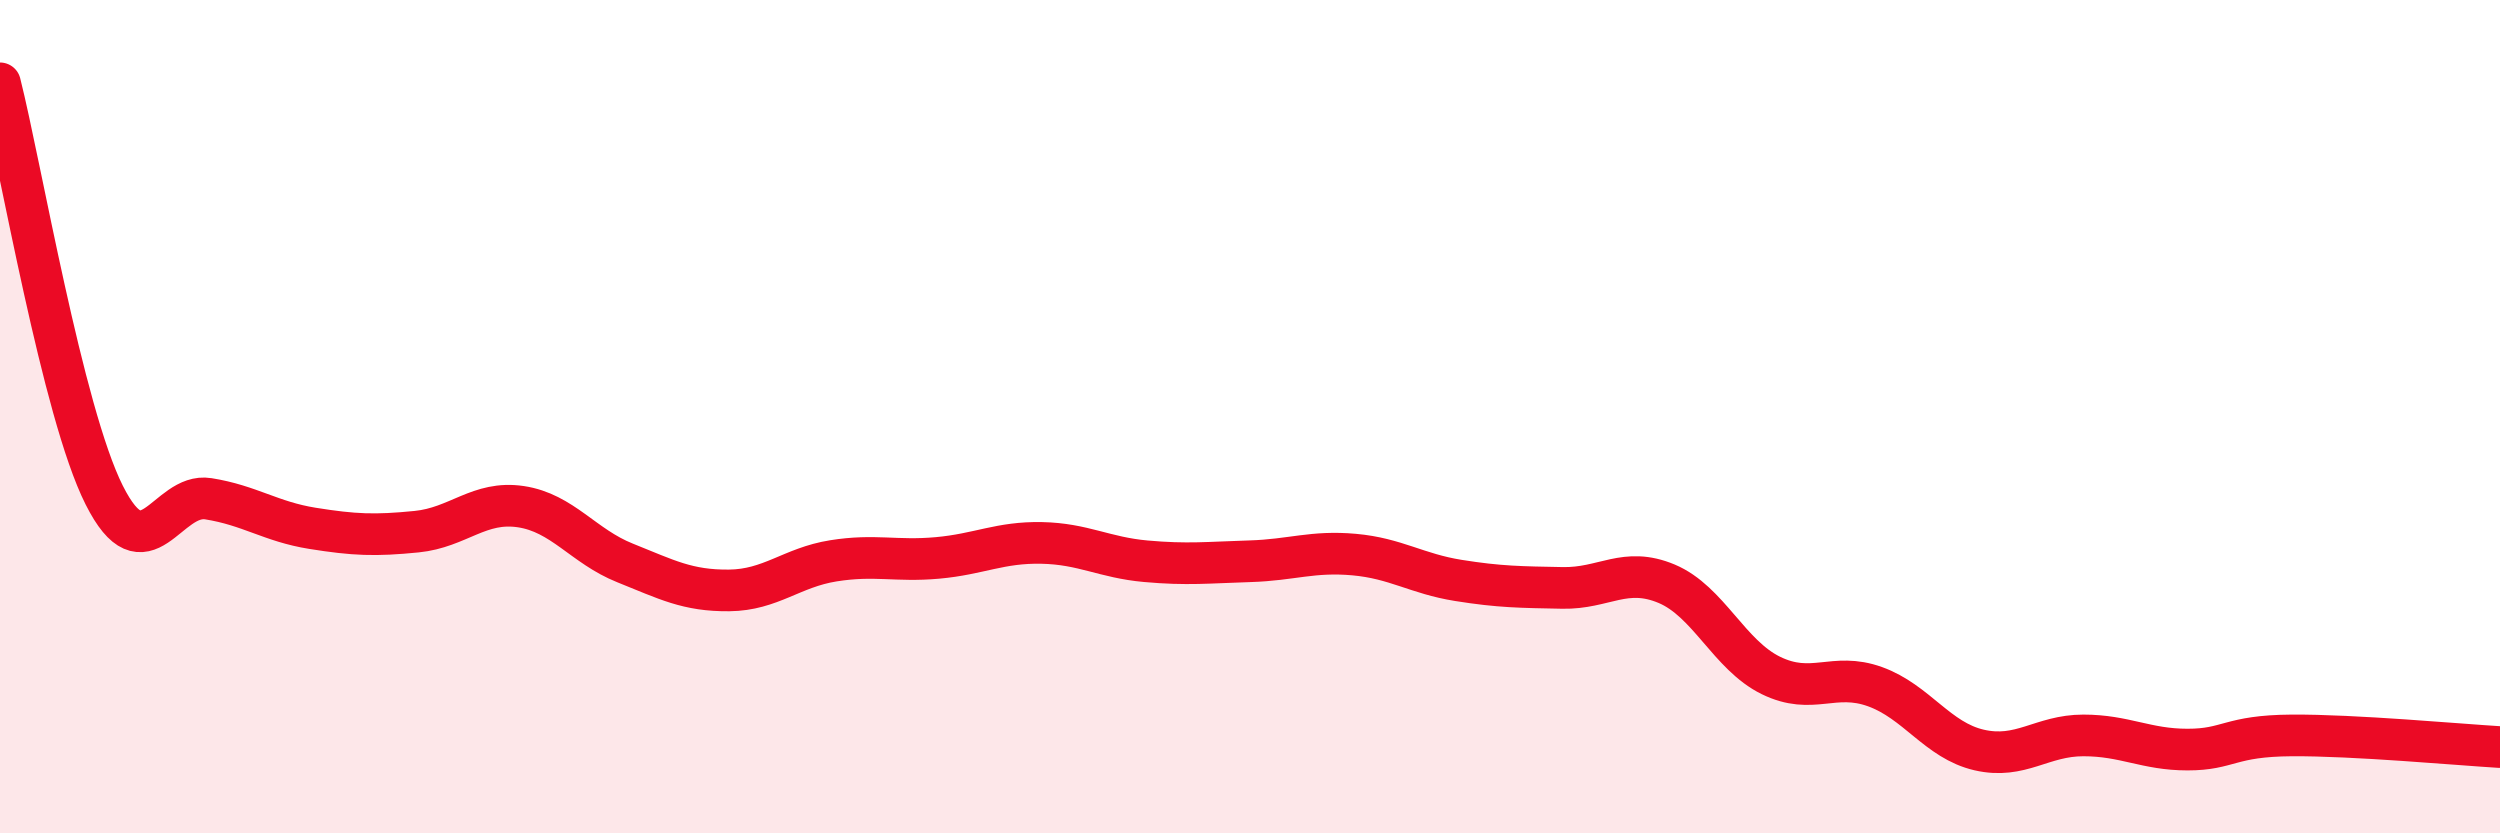
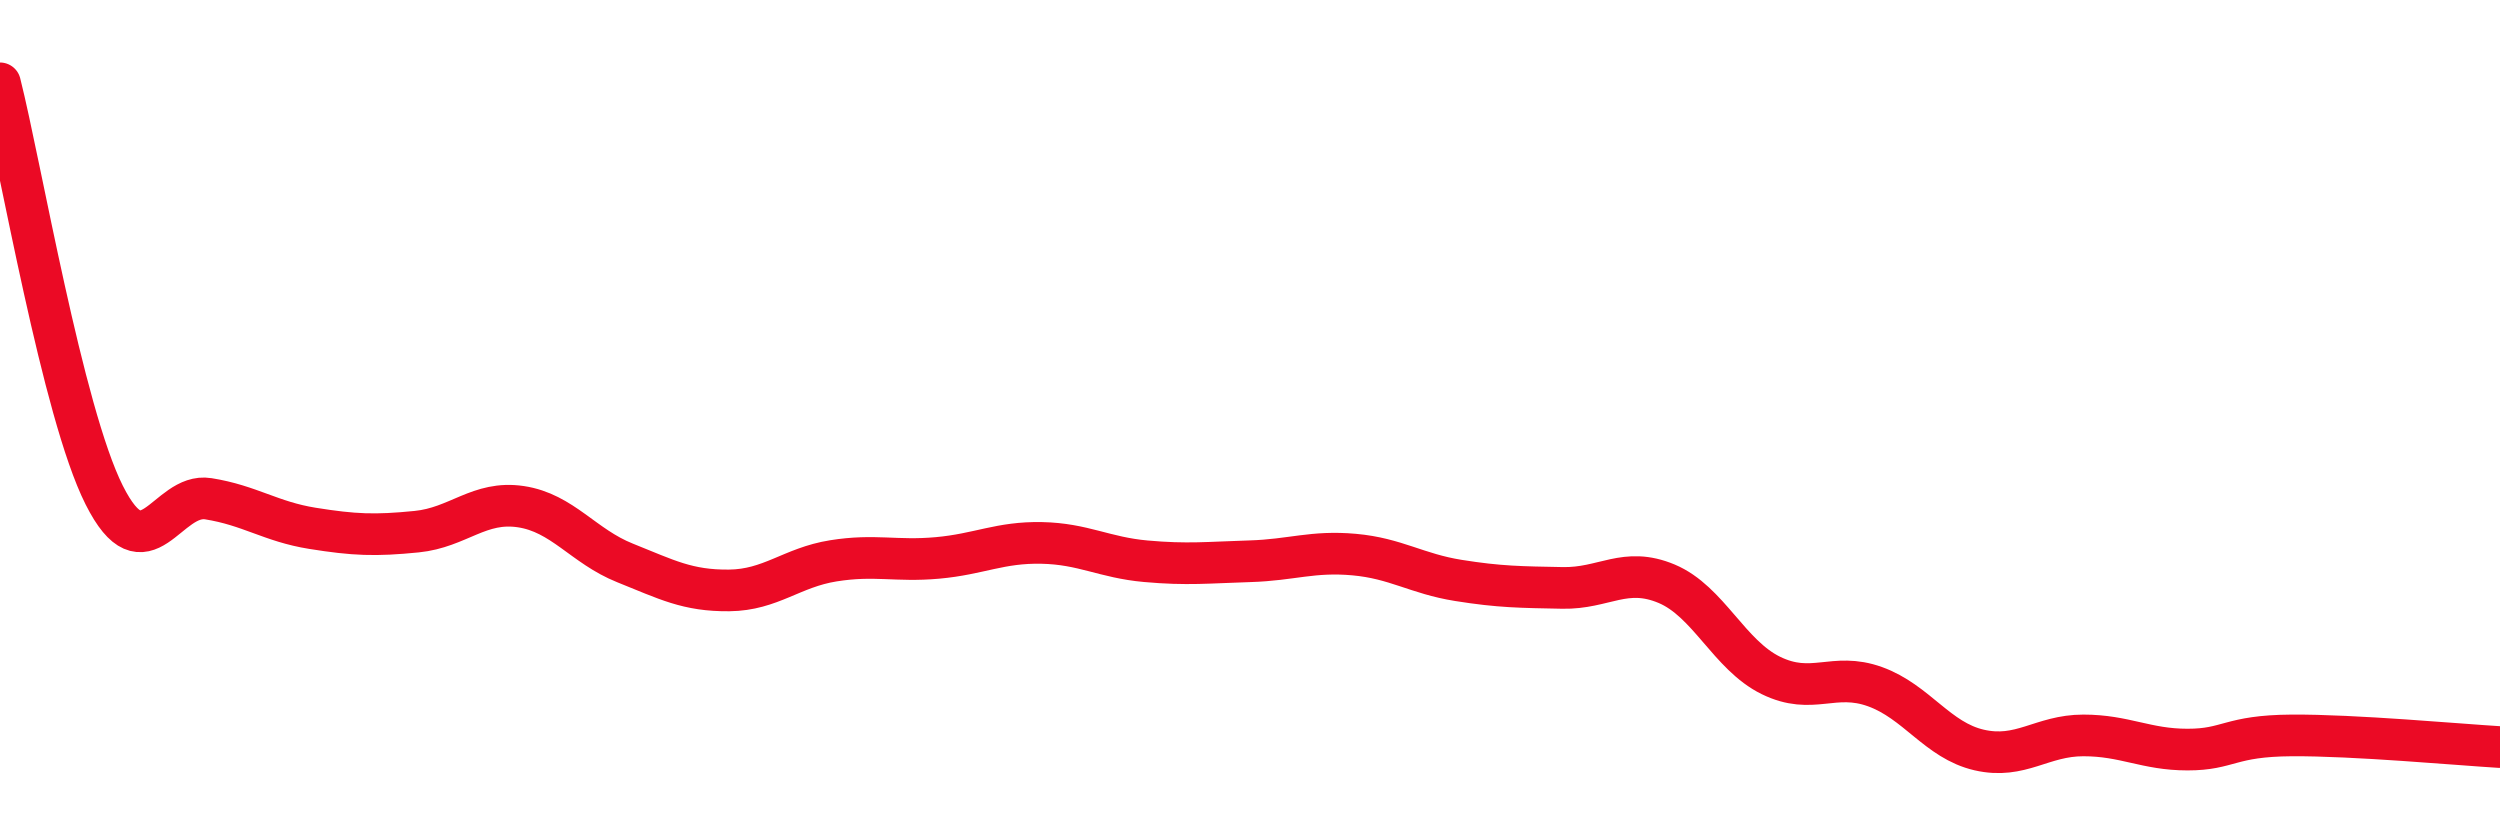
<svg xmlns="http://www.w3.org/2000/svg" width="60" height="20" viewBox="0 0 60 20">
-   <path d="M 0,2 C 0.5,3.98 1.5,9.89 2.5,11.88 C 3.5,13.87 4,11.81 5,11.97 C 6,12.13 6.5,12.52 7.5,12.68 C 8.5,12.84 9,12.86 10,12.76 C 11,12.66 11.5,12.01 12.5,12.16 C 13.5,12.31 14,13.11 15,13.51 C 16,13.91 16.5,14.18 17.5,14.17 C 18.5,14.16 19,13.62 20,13.46 C 21,13.3 21.5,13.48 22.5,13.39 C 23.5,13.3 24,13.01 25,13.03 C 26,13.05 26.5,13.38 27.5,13.47 C 28.5,13.56 29,13.5 30,13.47 C 31,13.44 31.5,13.22 32.5,13.31 C 33.5,13.4 34,13.77 35,13.93 C 36,14.09 36.5,14.09 37.5,14.11 C 38.5,14.13 39,13.59 40,14.01 C 41,14.43 41.5,15.72 42.5,16.21 C 43.5,16.7 44,16.12 45,16.48 C 46,16.84 46.5,17.77 47.5,18 C 48.5,18.23 49,17.65 50,17.65 C 51,17.65 51.5,17.99 52.5,17.99 C 53.5,17.99 53.5,17.66 55,17.65 C 56.5,17.64 59,17.87 60,17.93L60 20L0 20Z" fill="#EB0A25" opacity="0.1" stroke-linecap="round" stroke-linejoin="round" />
  <path d="M 0,2 C 0.5,3.98 1.5,9.89 2.5,11.88 C 3.5,13.87 4,11.81 5,11.97 C 6,12.13 6.5,12.52 7.5,12.68 C 8.5,12.84 9,12.86 10,12.76 C 11,12.66 11.5,12.01 12.5,12.16 C 13.5,12.31 14,13.11 15,13.51 C 16,13.91 16.5,14.18 17.5,14.17 C 18.5,14.16 19,13.62 20,13.46 C 21,13.3 21.5,13.48 22.5,13.39 C 23.5,13.3 24,13.01 25,13.03 C 26,13.05 26.5,13.38 27.5,13.47 C 28.5,13.56 29,13.5 30,13.47 C 31,13.44 31.5,13.22 32.5,13.31 C 33.5,13.4 34,13.77 35,13.93 C 36,14.09 36.5,14.09 37.5,14.11 C 38.5,14.13 39,13.59 40,14.01 C 41,14.43 41.5,15.72 42.5,16.21 C 43.5,16.7 44,16.12 45,16.48 C 46,16.84 46.5,17.77 47.5,18 C 48.5,18.23 49,17.65 50,17.65 C 51,17.65 51.5,17.99 52.5,17.99 C 53.5,17.99 53.5,17.66 55,17.65 C 56.5,17.64 59,17.87 60,17.93" stroke="#EB0A25" stroke-width="1" fill="none" stroke-linecap="round" stroke-linejoin="round" />
</svg>